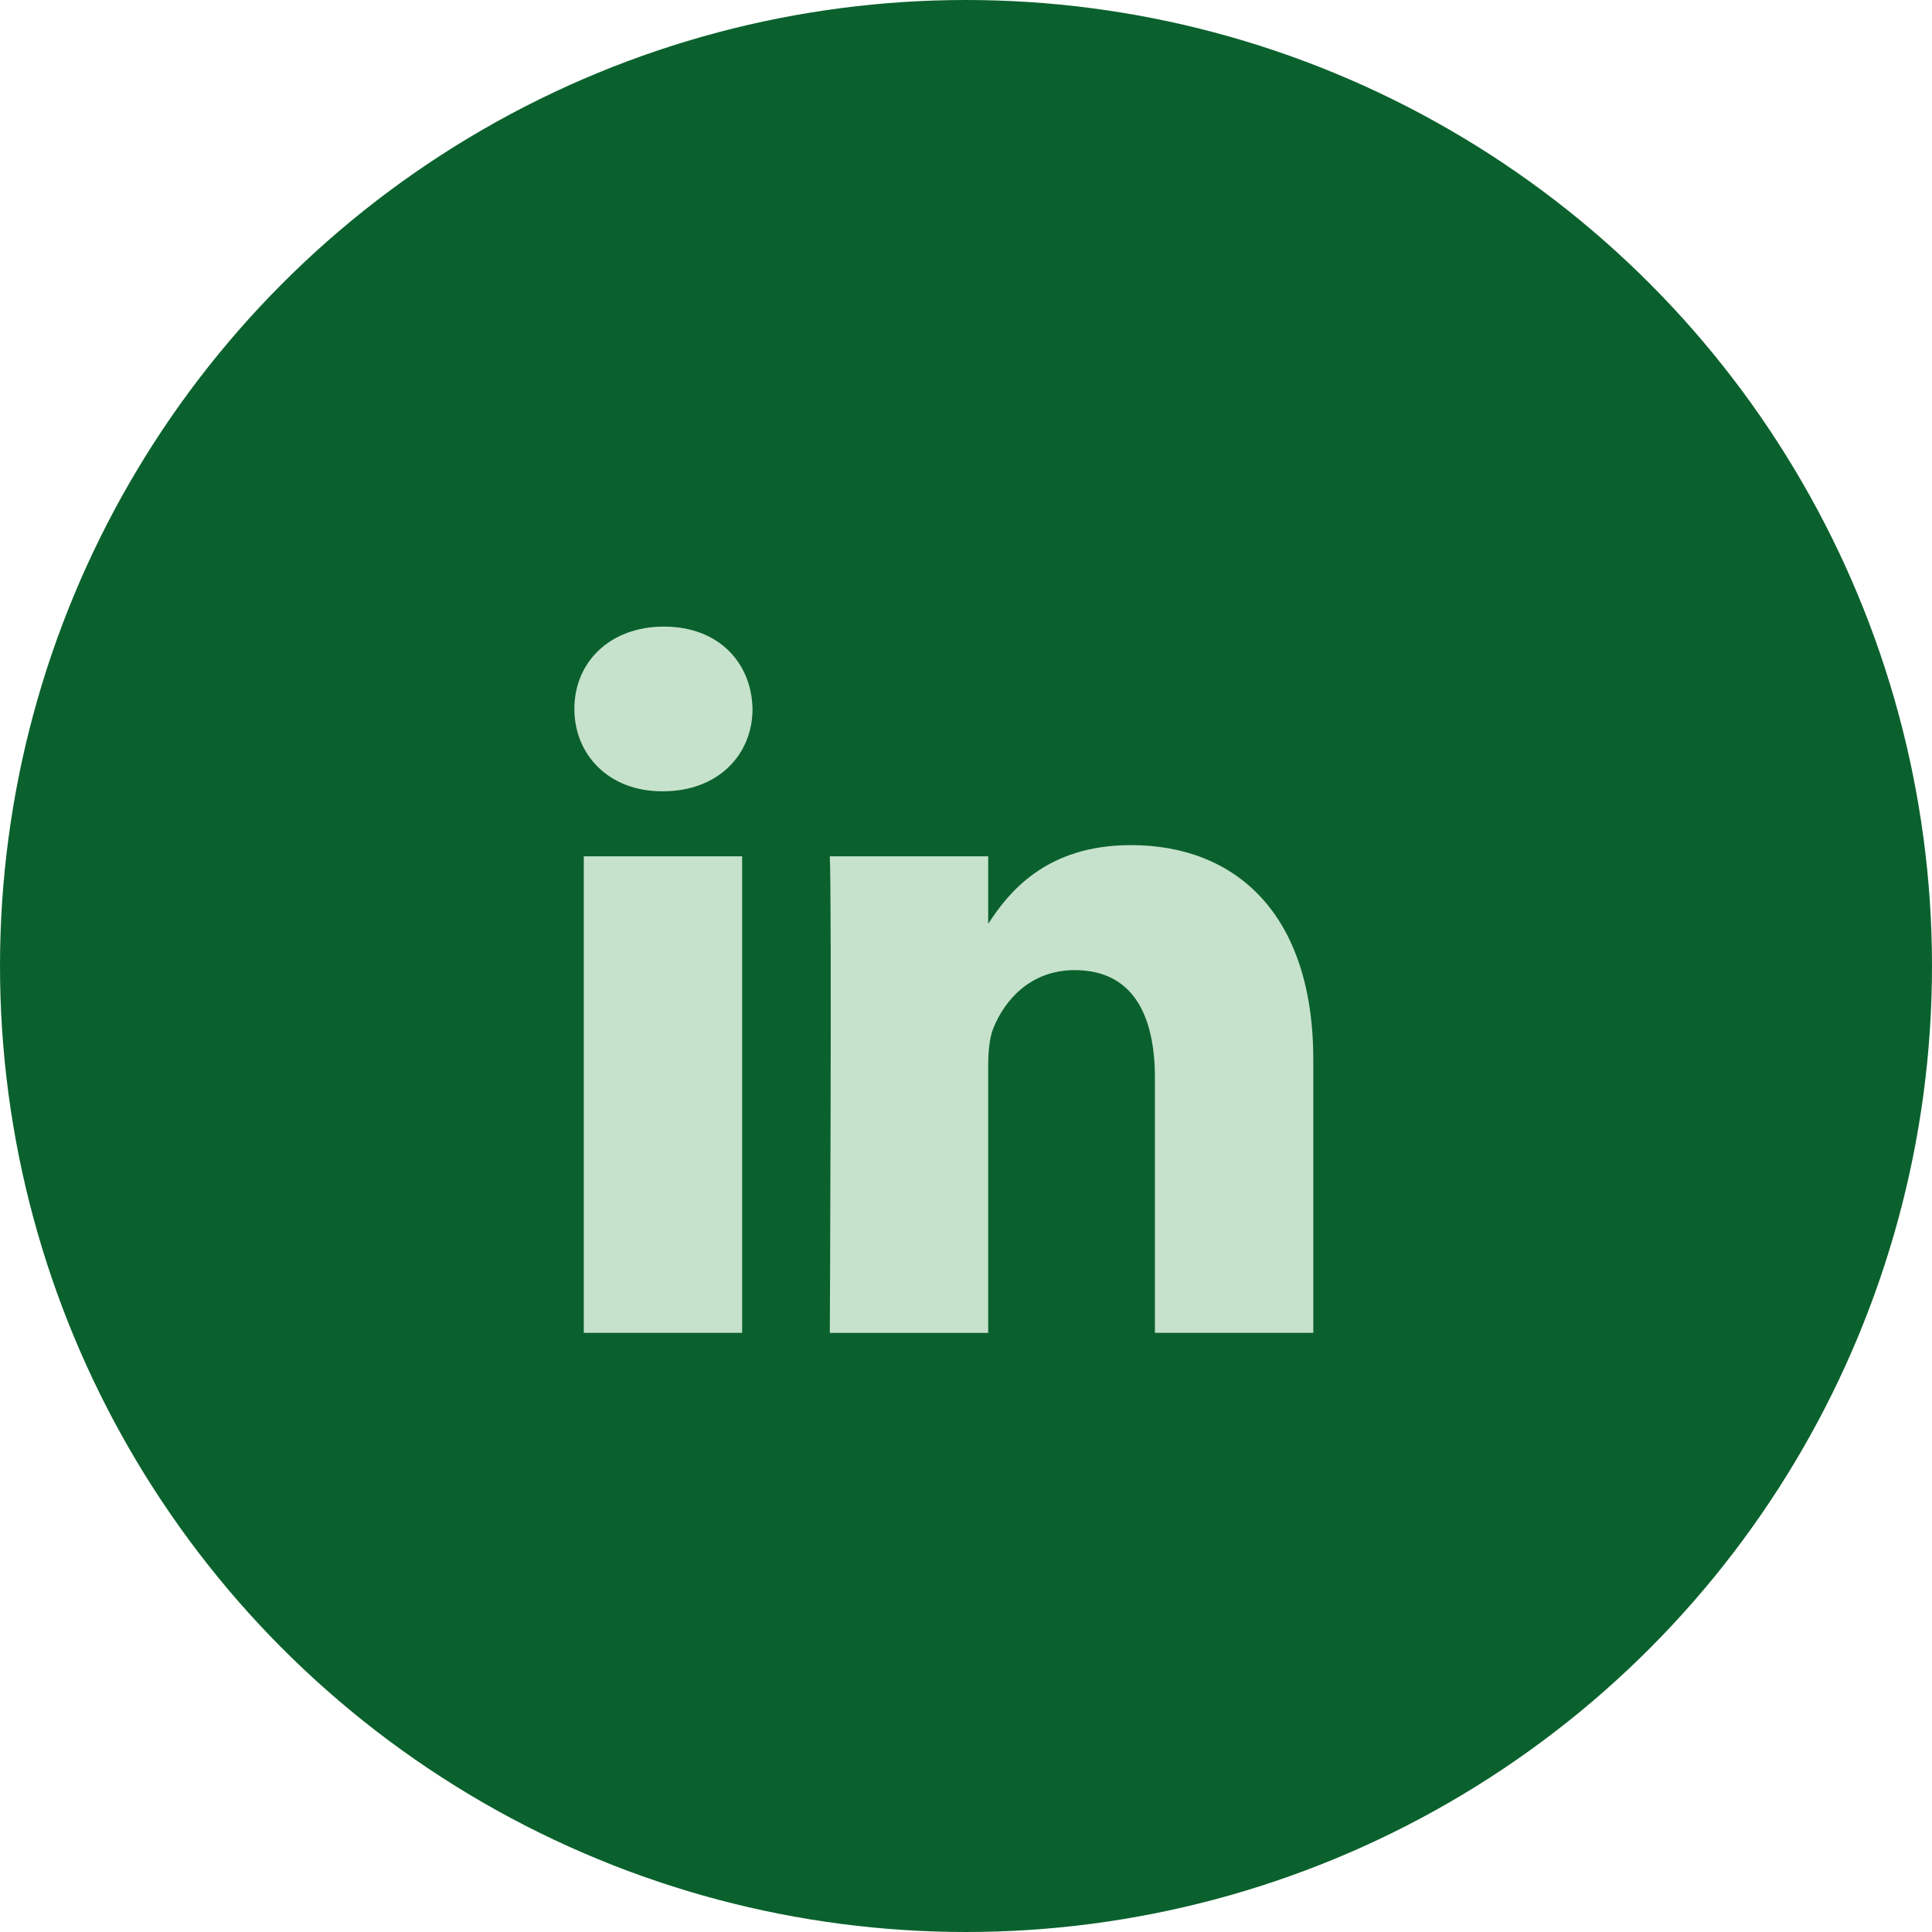
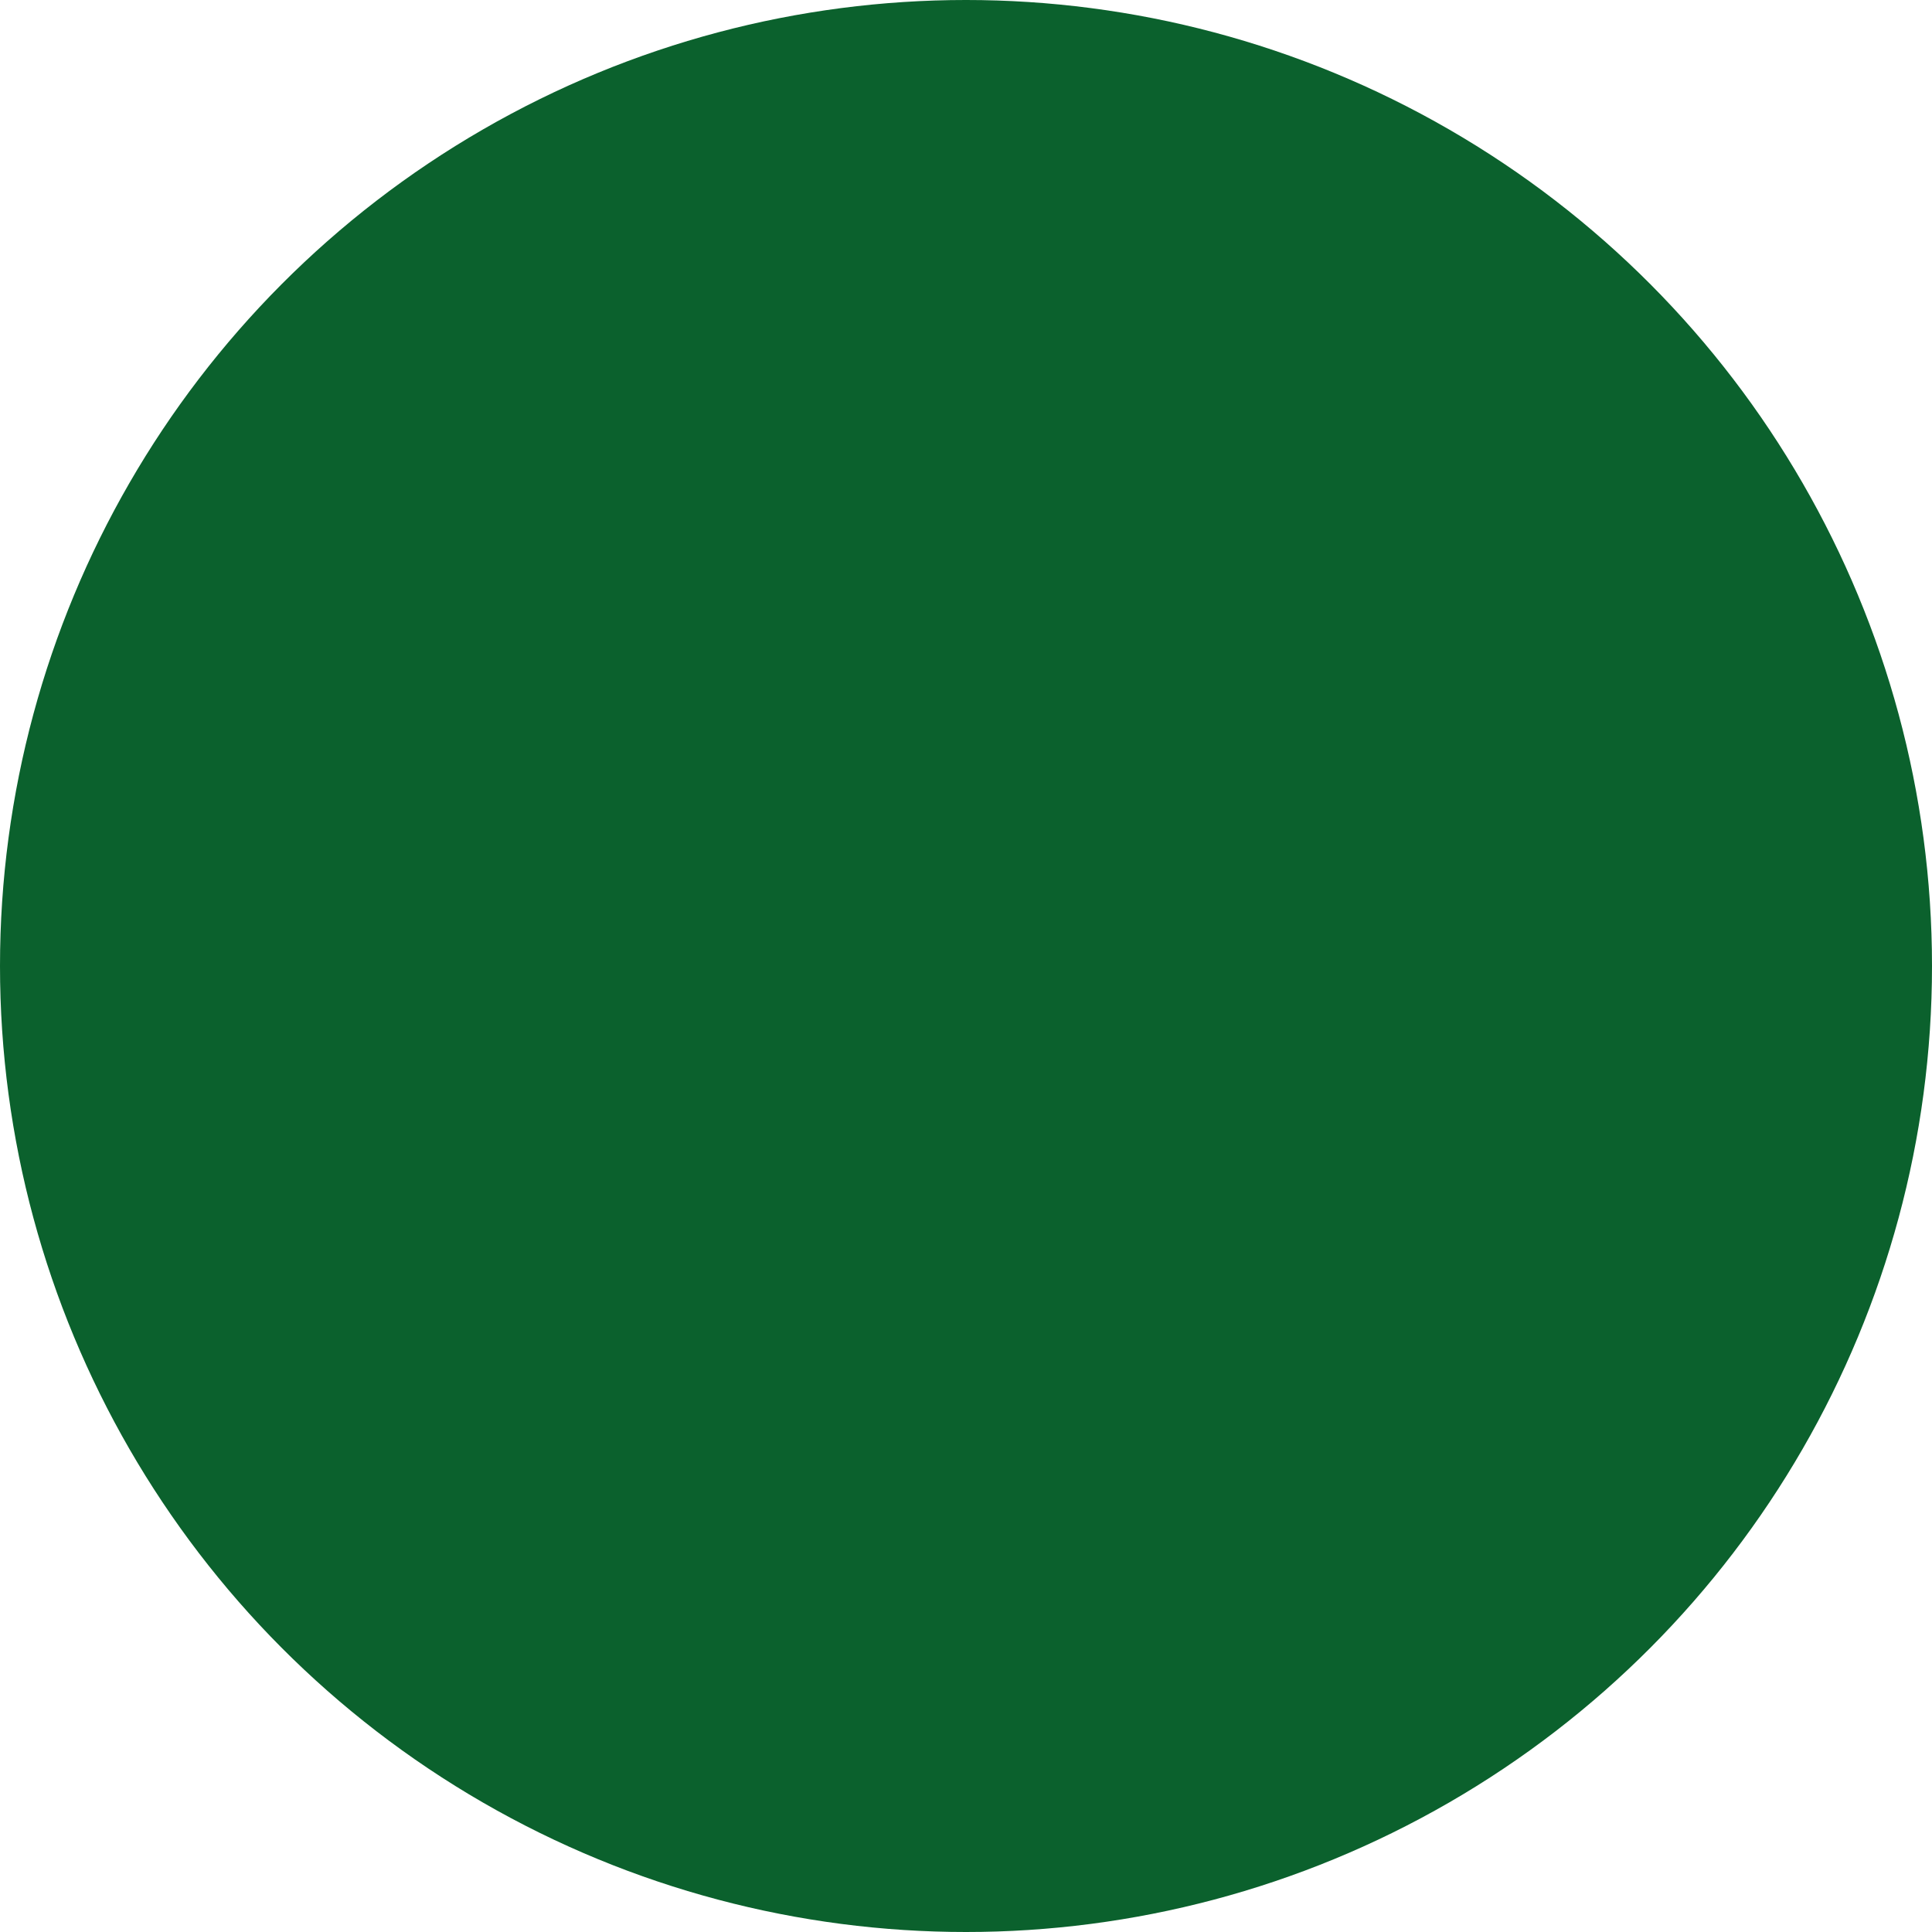
<svg xmlns="http://www.w3.org/2000/svg" width="37" height="37" viewBox="0 0 37 37" fill="none">
  <circle cx="18.5" cy="18.5" r="18.5" fill="#0B612D" />
-   <path fill-rule="evenodd" clip-rule="evenodd" d="M25.151 20.293V25.525H22.118V20.643C22.118 19.416 21.679 18.579 20.581 18.579C19.743 18.579 19.244 19.144 19.025 19.688C18.945 19.884 18.925 20.156 18.925 20.429V25.526H15.892C15.892 25.526 15.932 17.256 15.892 16.399H18.925V17.692C19.327 17.071 20.049 16.185 21.659 16.185C23.654 16.185 25.151 17.49 25.151 20.293ZM14.412 13.576C14.412 14.453 13.753 15.154 12.696 15.154H12.677C11.659 15.154 11 14.453 11 13.576C11 12.681 11.679 12 12.716 12C13.753 12 14.393 12.681 14.412 13.576ZM14.213 16.399V25.525H11.18V16.399H14.213Z" fill="#C6E2CC" />
</svg>